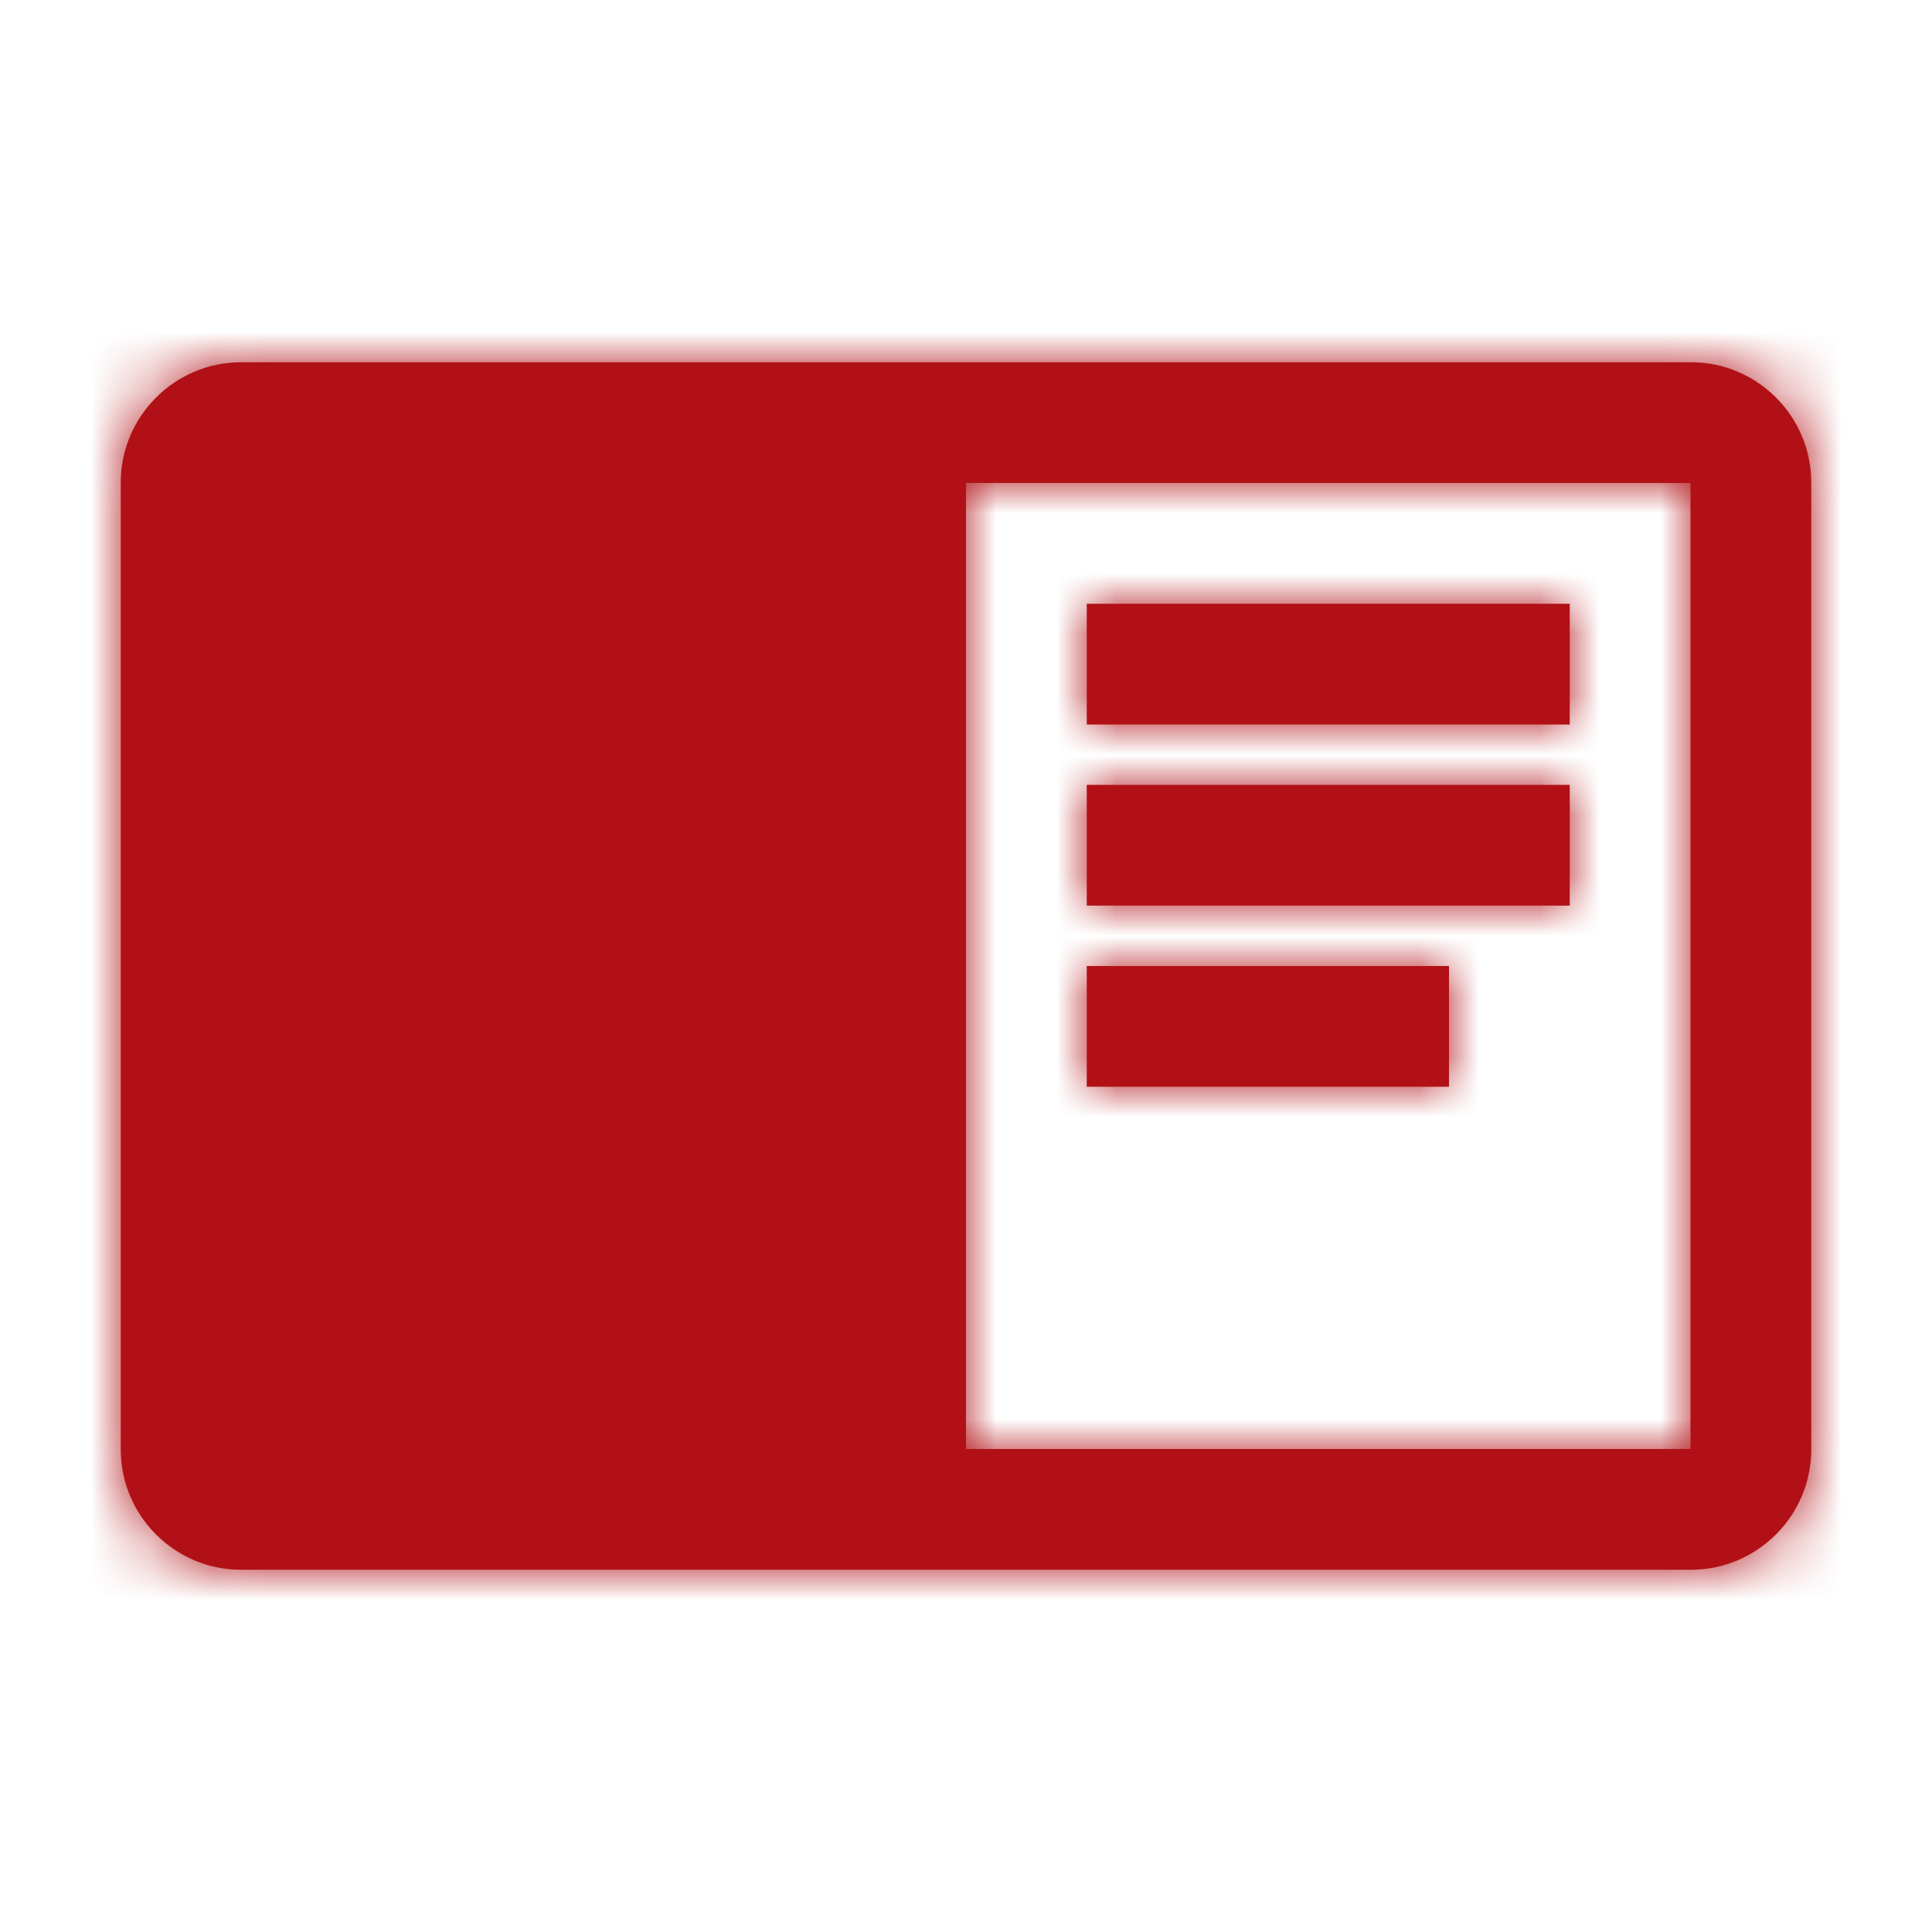
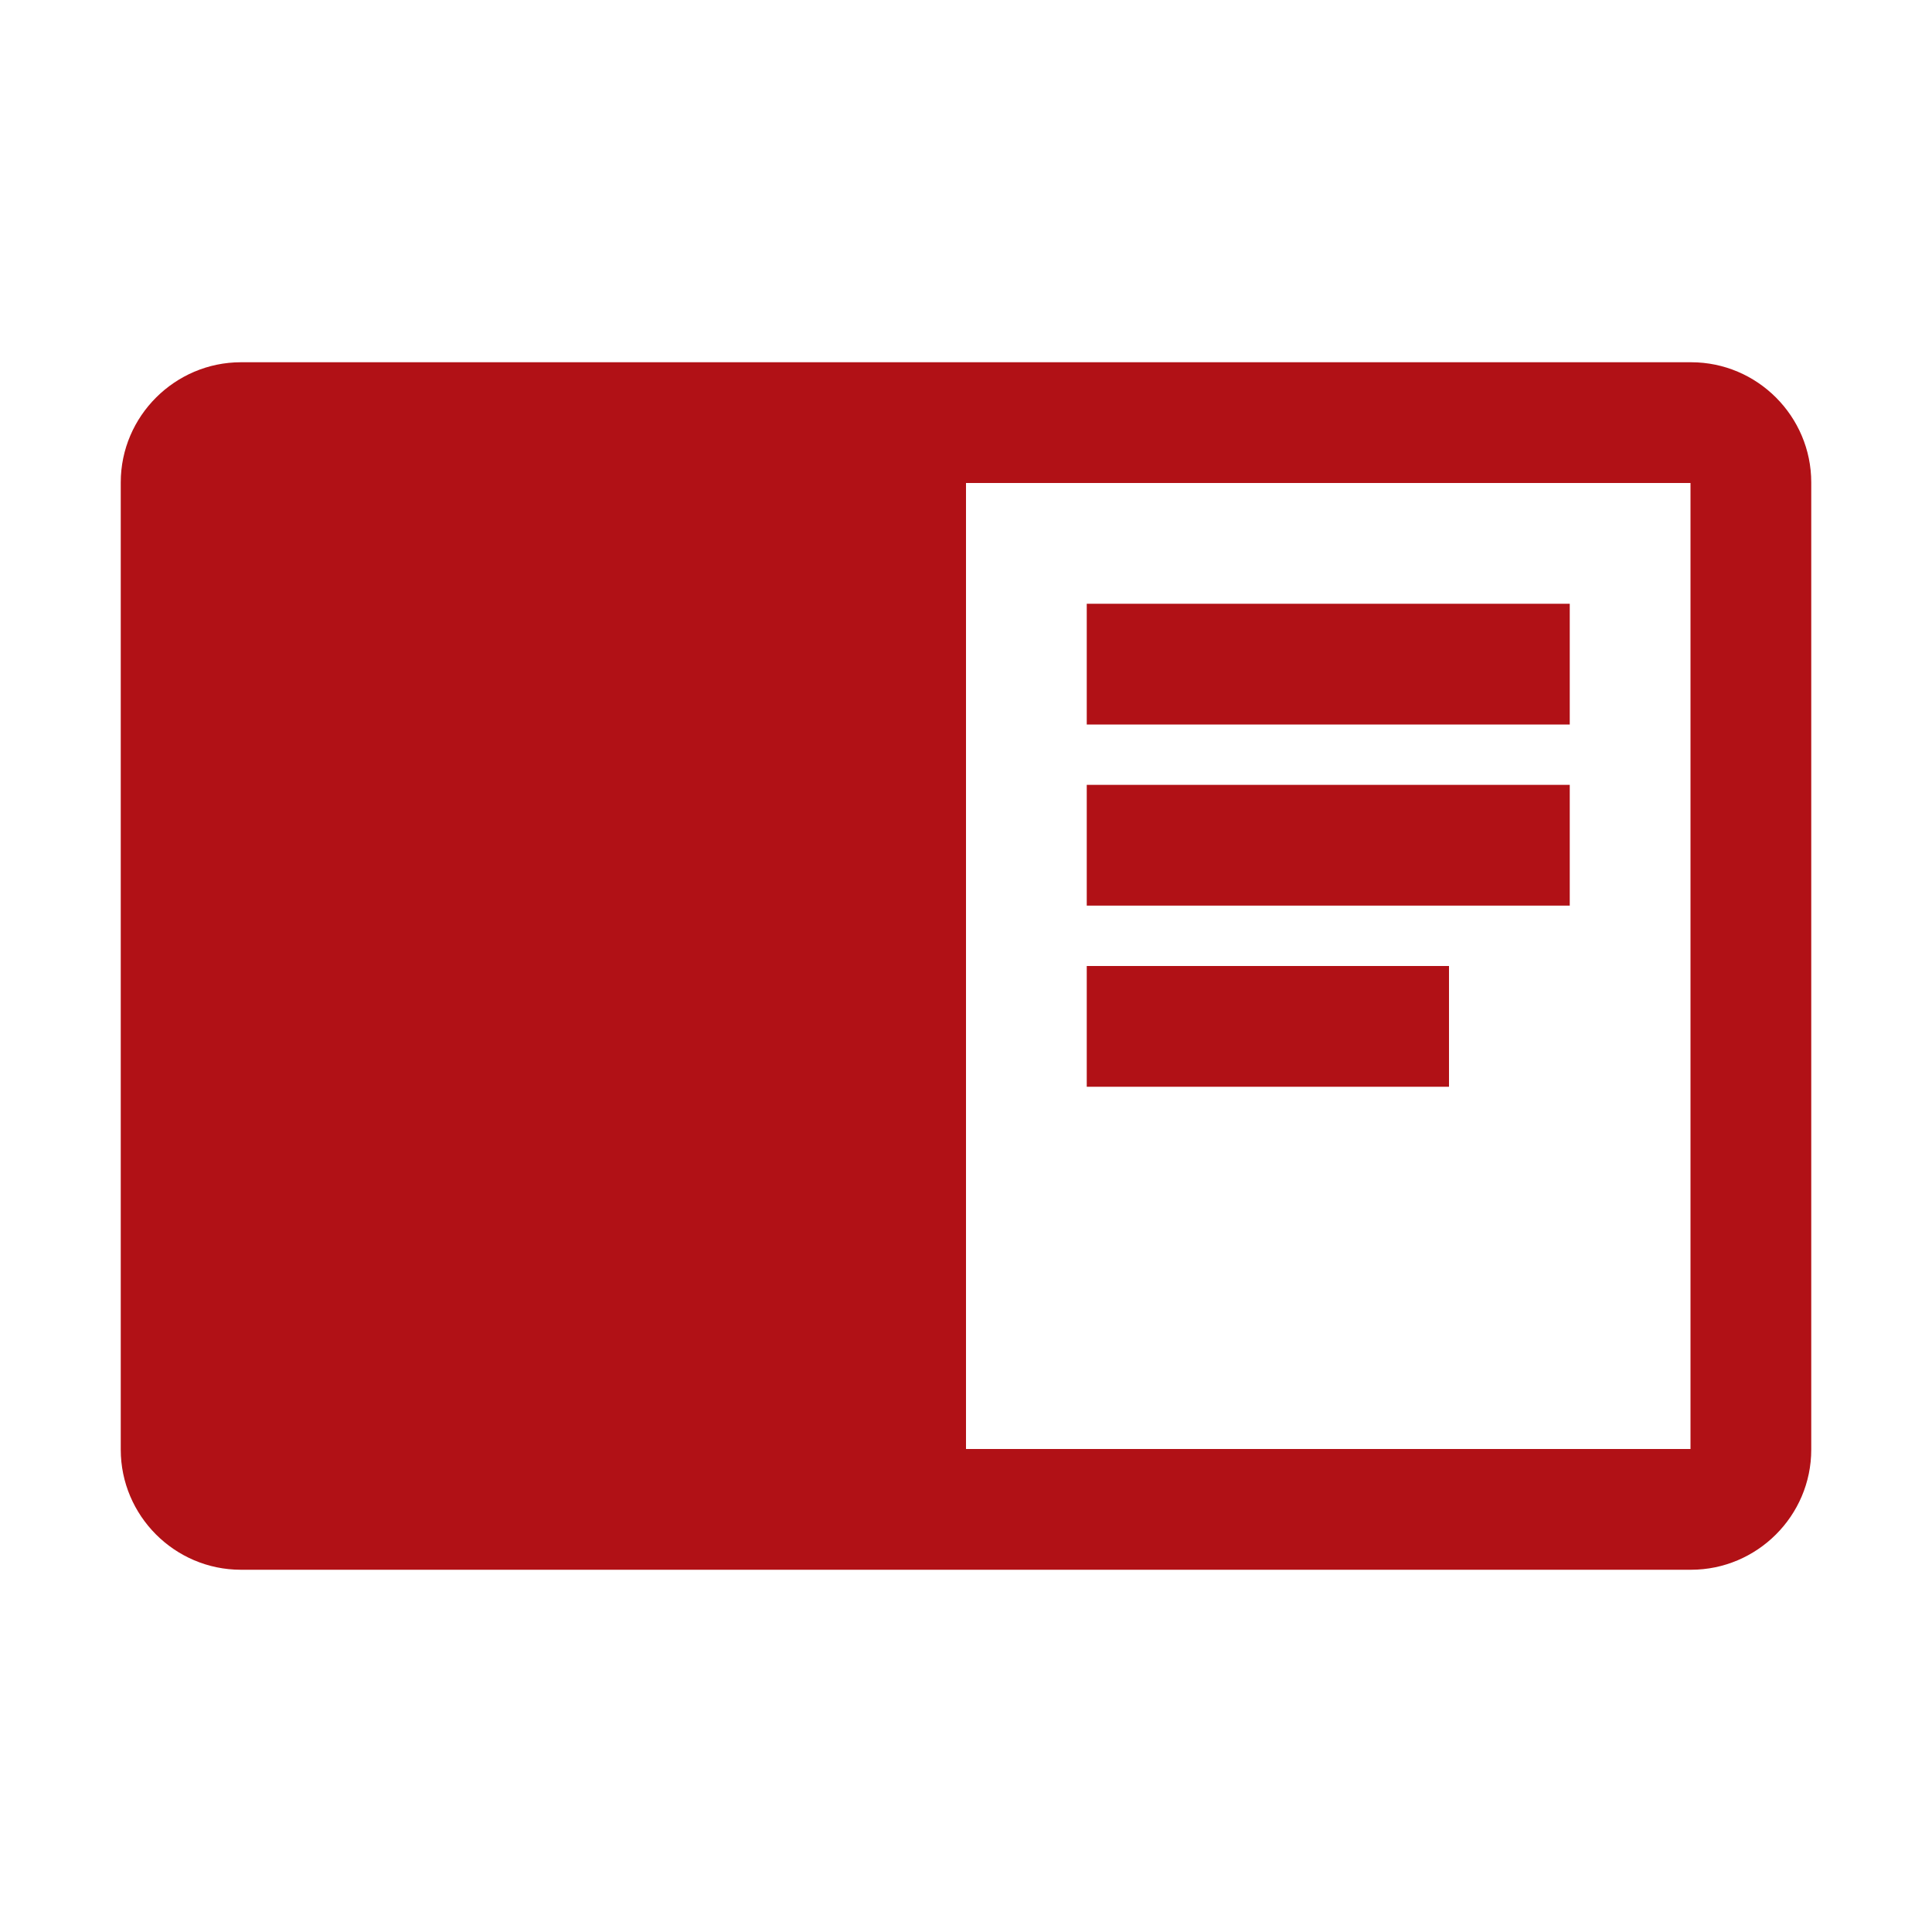
<svg xmlns="http://www.w3.org/2000/svg" xmlns:xlink="http://www.w3.org/1999/xlink" width="32" height="32" viewBox="0 0 32 32">
  <defs>
-     <path id="a" d="M2 7.99C2 6.892 2.9 6 3.991 6H28.01C29.109 6 30 6.898 30 7.99v16.02c0 1.099-.9 1.99-1.991 1.99H3.99C2.891 26 2 25.102 2 24.01V7.99zM16 8v16h12V8H16zm2 2h8v2h-8v-2zm0 3h8v2h-8v-2zm0 3h6v2h-6v-2z" />
+     <path id="a" d="M2 7.99C2 6.892 2.9 6 3.991 6H28.01C29.109 6 30 6.898 30 7.99v16.02c0 1.099-.9 1.99-1.991 1.99H3.99C2.891 26 2 25.102 2 24.01V7.99zM16 8v16h12V8H16zm2 2h8v2h-8v-2zm0 3h8v2h-8v-2zm0 3h6v2h-6v-2" />
  </defs>
  <g fill="none" fill-rule="evenodd">
    <mask id="b" fill="#fff">
      <use xlink:href="#a" />
    </mask>
    <use fill="#b11116" opacity=".25" xlink:href="#a" />
    <g fill="#b11116" mask="url(#b)">
-       <path d="M0 0h32v32H0z" />
-     </g>
+       </g>
  </g>
</svg>